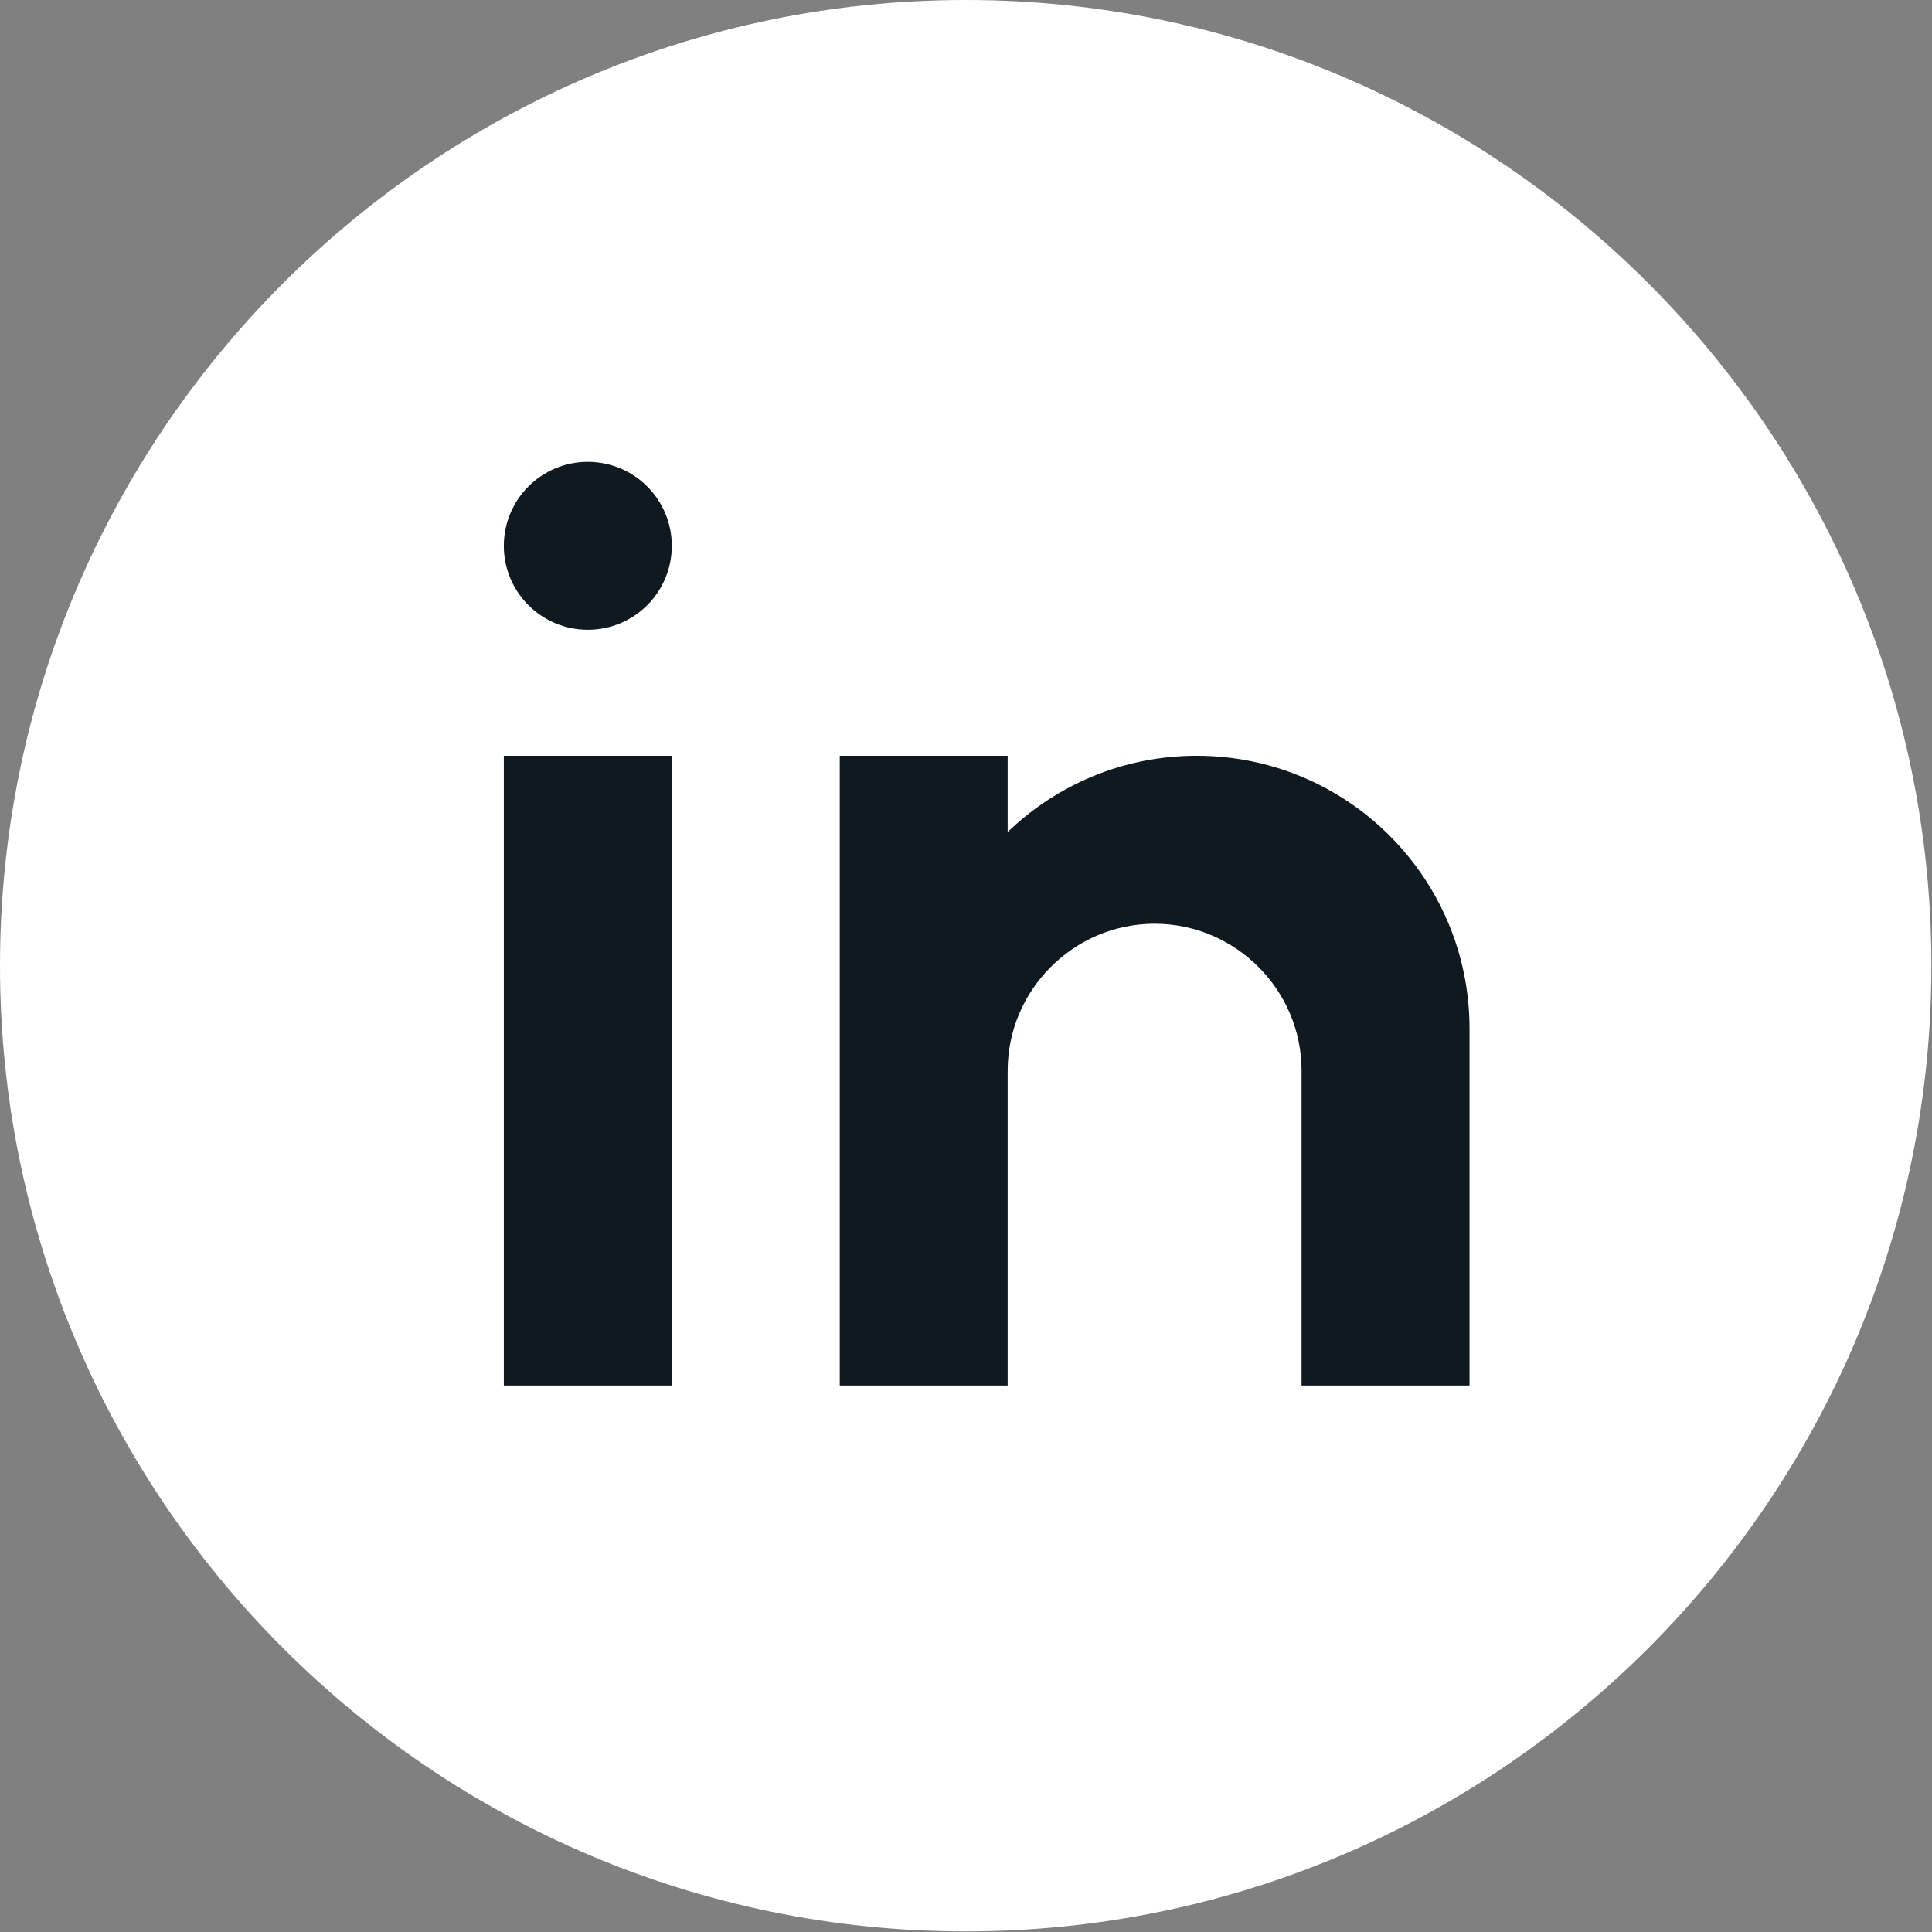
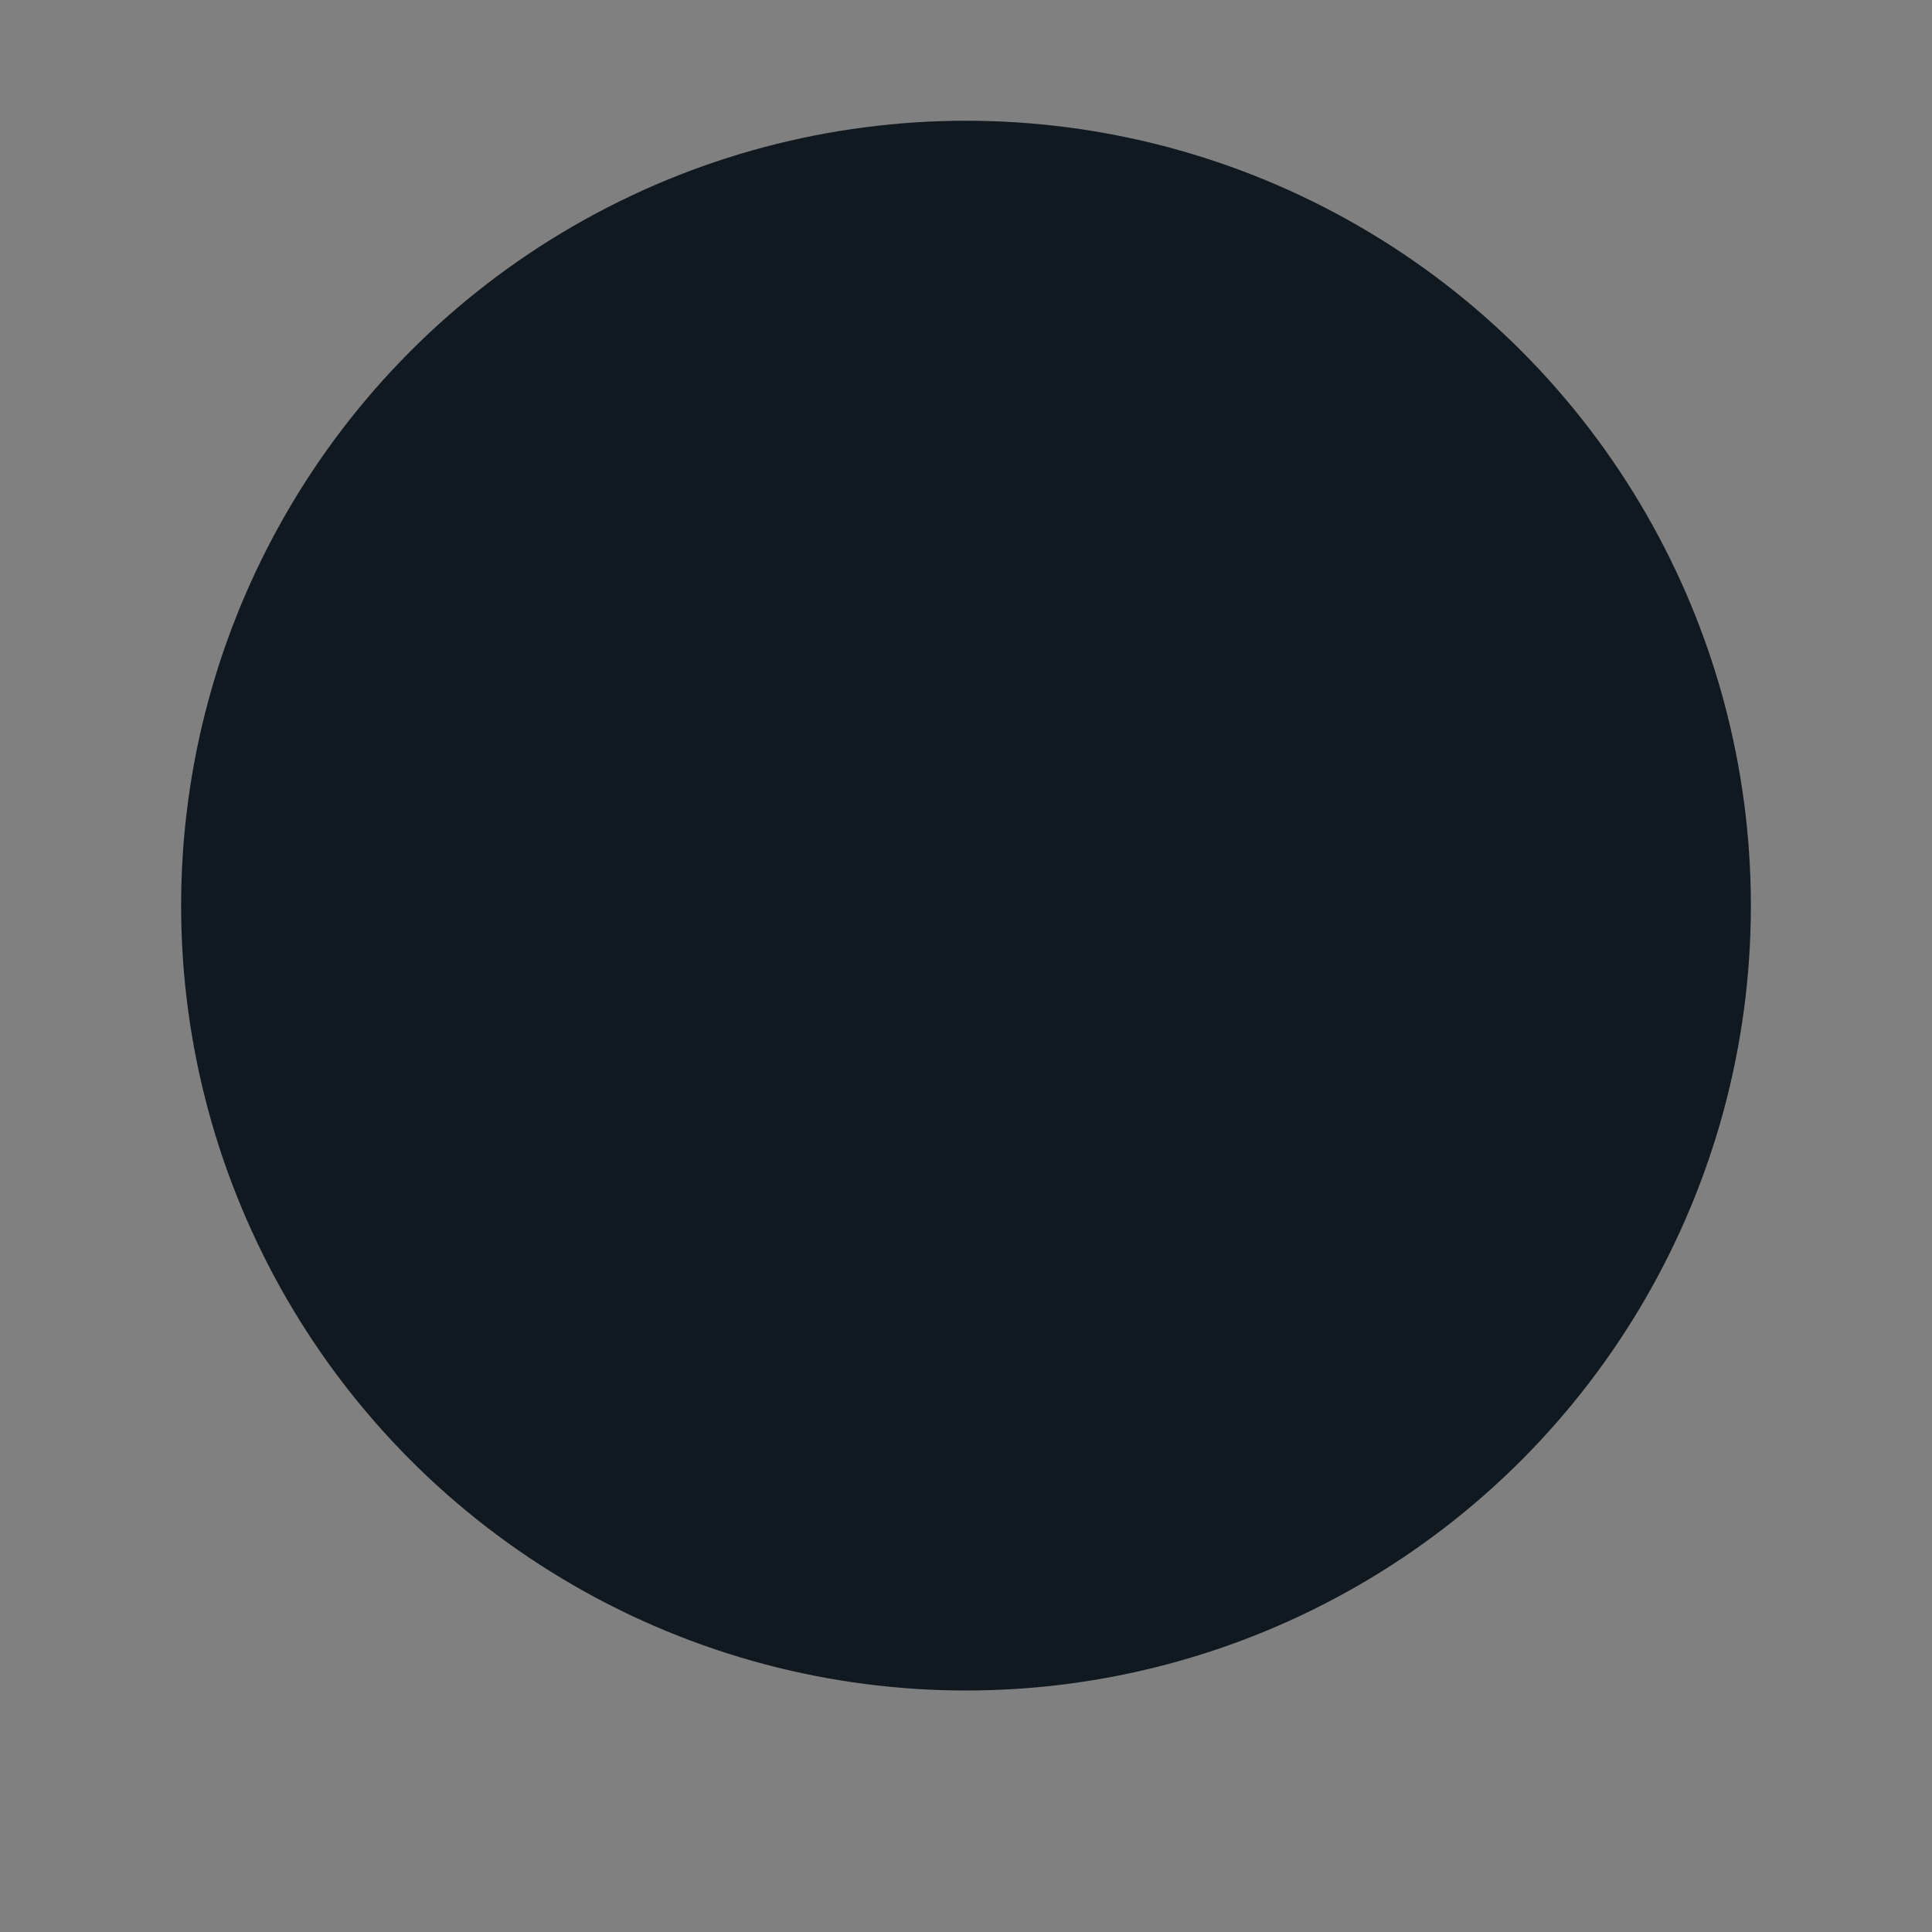
<svg xmlns="http://www.w3.org/2000/svg" width="32" height="32" viewBox="0 0 32 32" fill="none">
  <rect x="0" y="0" width="32" height="32" fill="#808080" stroke="none" />
  <g id="Group 2743">
    <circle id="Ellipse 56" cx="16" cy="15" r="13" fill="#101820" />
-     <path id="Vector" d="M15.995 0C7.175 0 0 7.175 0 15.995C0 24.815 7.175 31.99 15.995 31.99C24.814 31.99 31.99 24.815 31.99 15.995C31.99 7.175 24.814 0 15.995 0ZM11.127 22.949H8.345V12.518H11.127V22.949ZM9.736 10.431C8.968 10.431 8.345 9.809 8.345 9.041C8.345 8.272 8.968 7.65 9.736 7.65C10.505 7.65 11.127 8.272 11.127 9.041C11.127 9.809 10.505 10.431 9.736 10.431ZM24.34 22.949H21.558V19.472V17.733C21.558 16.395 20.463 15.3 19.124 15.3C17.786 15.3 16.69 16.395 16.69 17.733V22.949H13.909V12.518H16.69V13.781C17.503 13 18.604 12.518 19.82 12.518C22.316 12.518 24.34 14.541 24.34 17.038V22.949Z" fill="white" />
  </g>
</svg>